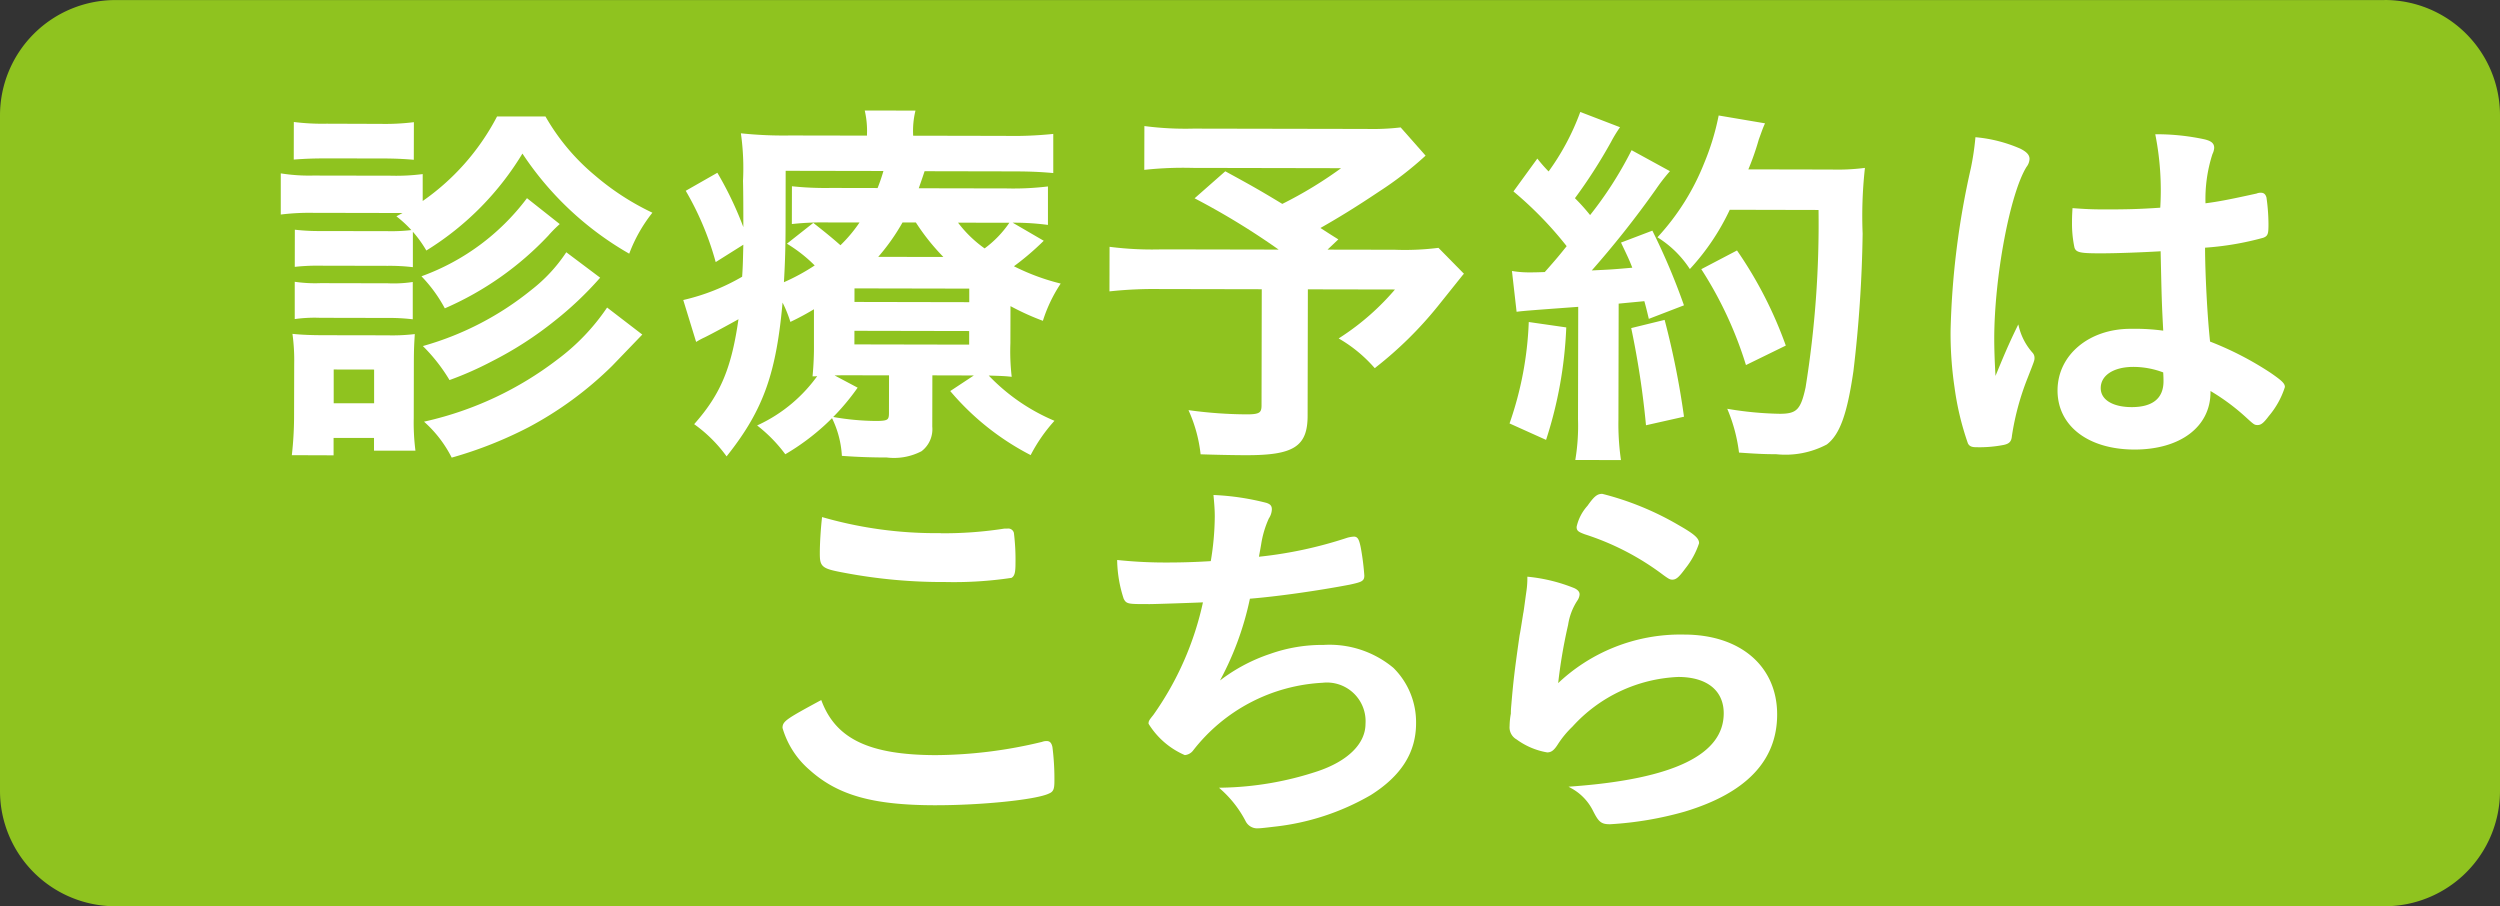
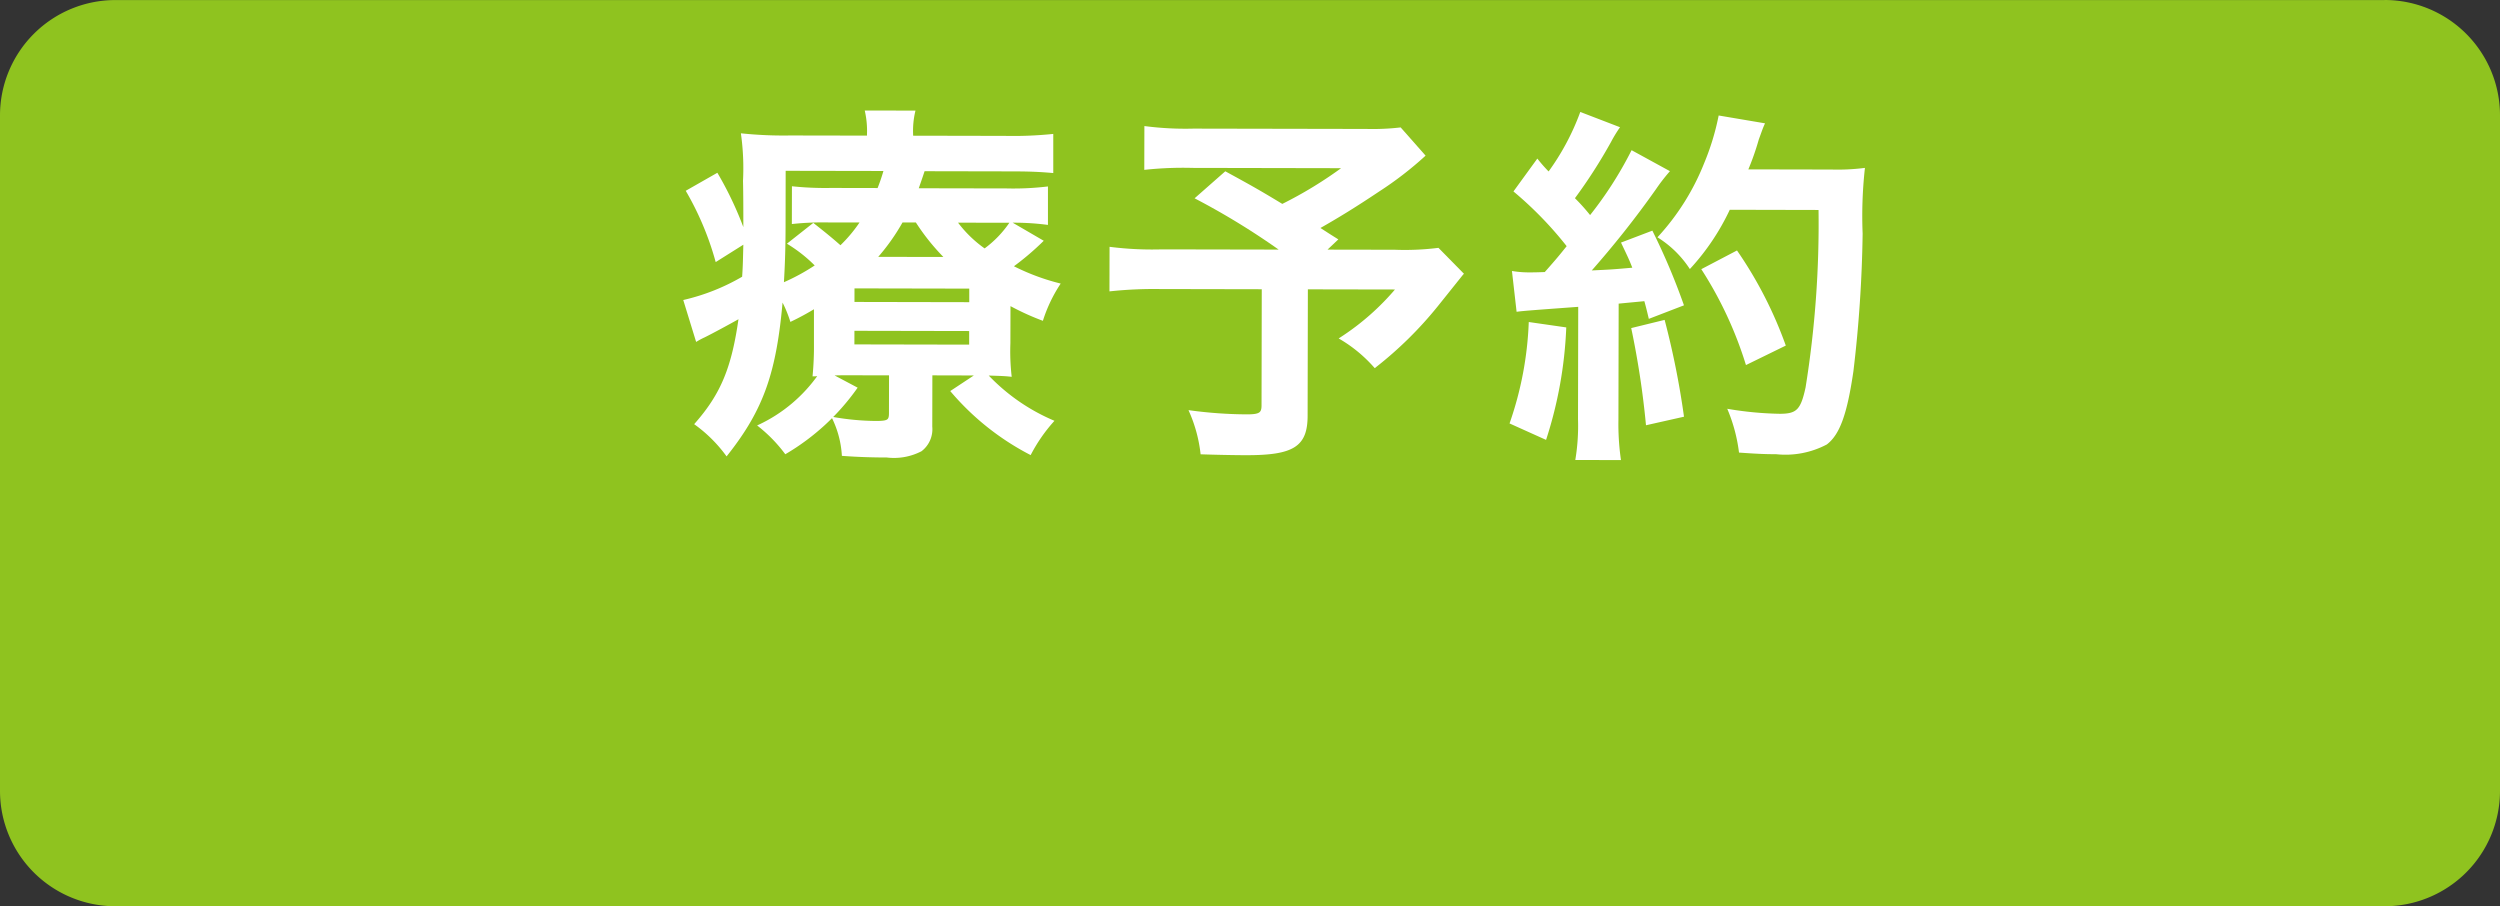
<svg xmlns="http://www.w3.org/2000/svg" id="レイヤー_1" data-name="レイヤー 1" viewBox="0 0 160 58">
  <rect x="0" y="0" width="160" height="58" fill="#333333" stroke="none" />
  <defs>
    <style>
      .cls-1 {
        fill: #8fc31f;
      }

      .cls-2 {
        fill: #fff;
        stroke: #fff;
        stroke-miterlimit: 10;
        stroke-width: 0.143px;
      }
    </style>
  </defs>
  <g>
    <g>
      <path class="cls-1" d="M7.385.591h145.23a6.794,6.794,0,0,1,6.794,6.794v43.23a6.794,6.794,0,0,1-6.794,6.794H7.386A6.795,6.795,0,0,1,.591,50.615V7.385A6.794,6.794,0,0,1,7.385.591Z" />
-       <path class="cls-1" d="M152.615,1.181a6.211,6.211,0,0,1,6.2,6.2v43.23a6.212,6.212,0,0,1-6.2,6.2H7.385a6.212,6.212,0,0,1-6.2-6.2V7.385a6.211,6.211,0,0,1,6.2-6.2h145.23m0-1.181H7.385A7.385,7.385,0,0,0,0,7.385v43.23A7.386,7.386,0,0,0,7.385,58h145.23A7.386,7.386,0,0,0,160,50.615V7.385A7.385,7.385,0,0,0,152.615,0Z" />
+       <path class="cls-1" d="M152.615,1.181a6.211,6.211,0,0,1,6.2,6.2v43.23a6.212,6.212,0,0,1-6.2,6.2H7.385a6.212,6.212,0,0,1-6.2-6.2V7.385a6.211,6.211,0,0,1,6.2-6.2h145.23m0-1.181H7.385A7.385,7.385,0,0,0,0,7.385v43.23A7.386,7.386,0,0,0,7.385,58h145.23A7.386,7.386,0,0,0,160,50.615V7.385A7.385,7.385,0,0,0,152.615,0" />
    </g>
    <g>
-       <path class="cls-2" d="M34.868,7.524a13.874,13.874,0,0,0,3.165,3.761,16.5,16.5,0,0,0,3.609,2.354,9.773,9.773,0,0,0-1.409,2.493,20.155,20.155,0,0,1-6.8-6.437,18.531,18.531,0,0,1-6.123,6.239A7.608,7.608,0,0,0,25.5,13.855c.234-.123.313-.172.547-.295l-.962,0-5.044-.01a15,15,0,0,0-2,.1l0-2.471a11.456,11.456,0,0,0,2,.128l4.94.009a13.417,13.417,0,0,0,2-.094l0,1.778a15.132,15.132,0,0,0,4.873-5.475ZM18.757,29.06a22.369,22.369,0,0,0,.135-2.322L18.9,23.3a12.546,12.546,0,0,0-.1-1.853c.52.05,1.066.076,1.95.078l4.03.007a12.4,12.4,0,0,0,1.69-.07c-.027.469-.053.815-.055,1.729l-.007,3.582a14.063,14.063,0,0,0,.1,2l-2.5,0v-.815l-2.73,0,0,1.111Zm.119-21.172a14.635,14.635,0,0,0,2.028.1L24.389,8a14.938,14.938,0,0,0,2.028-.1l-.005,2.248c-.624-.051-1.143-.076-2.027-.078L20.9,10.066c-.883,0-1.378.022-2.028.07Zm.059,10.228a9.081,9.081,0,0,0,1.586.077l4.29.009a8.159,8.159,0,0,0,1.534-.072l0,2.224a12.948,12.948,0,0,0-1.586-.077l-4.265-.009a9.334,9.334,0,0,0-1.559.071Zm.006-3.335a13.465,13.465,0,0,0,1.586.077l4.29.008a11.268,11.268,0,0,0,1.535-.071l0,2.224a12.6,12.6,0,0,0-1.534-.077l-4.29-.009A13.083,13.083,0,0,0,18.937,17Zm2.344,11.1,2.73,0,0-2.3-2.73-.005ZM35.713,14.344a8.261,8.261,0,0,0-.678.691A20,20,0,0,1,28.5,19.642a9.261,9.261,0,0,0-1.4-1.93,14.756,14.756,0,0,0,6.64-4.928Zm2.593,3.439a21.964,21.964,0,0,1-2.84,2.687,22.959,22.959,0,0,1-4.008,2.586A21.684,21.684,0,0,1,28.8,24.237,11.1,11.1,0,0,0,27.2,22.183a19.389,19.389,0,0,0,6.846-3.568,10.152,10.152,0,0,0,2.214-2.368ZM41,21.42c-.521.542-.521.542-1.876,1.948a22.851,22.851,0,0,1-5.338,3.917,25.988,25.988,0,0,1-4.84,1.918,7.779,7.779,0,0,0-1.659-2.177,21.834,21.834,0,0,0,8.432-3.961,13.752,13.752,0,0,0,3.152-3.28Z" />
      <path class="cls-2" d="M64.594,21.96a14.219,14.219,0,0,0,.074,2.075c-.468-.05-.832-.051-1.56-.077a12.619,12.619,0,0,0,4.258,3,10.354,10.354,0,0,0-1.434,2.072,16.712,16.712,0,0,1-5.01-3.987l1.64-1.084L59.6,23.951l-.006,3.36a1.7,1.7,0,0,1-.654,1.506,3.74,3.74,0,0,1-2.185.391c-.909,0-1.819-.029-2.807-.1a6.332,6.332,0,0,0-.62-2.348,16.541,16.541,0,0,0,2.7.253c.806,0,.936-.073.937-.567l.005-2.495-2.679-.005c-.467,0-.649,0-1.143.022l1.636.868a14.674,14.674,0,0,1-4.506,4.142,9.486,9.486,0,0,0-1.687-1.733,9.753,9.753,0,0,0,3.855-3.253c-.156,0-.208.024-.365.024a19.9,19.9,0,0,0,.083-2.051l0-2.3a17.041,17.041,0,0,1-1.536.837,7.967,7.967,0,0,0-.594-1.385c-.4,4.693-1.21,7.039-3.53,9.974a9.089,9.089,0,0,0-1.972-1.956c1.667-1.9,2.373-3.6,2.821-6.837-.7.394-1.744.96-2.291,1.231a4.6,4.6,0,0,0-.468.246l-.775-2.522a13.5,13.5,0,0,0,3.747-1.5c.053-.766.054-1.112.082-2.223l-1.8,1.132a19.073,19.073,0,0,0-1.863-4.425l1.9-1.083a22.119,22.119,0,0,1,1.76,3.783c0-.149,0-.42,0-.816,0-.419,0-1.754-.021-2.544a16.037,16.037,0,0,0-.124-2.965,26.067,26.067,0,0,0,3.067.13l4.992.009V8.578a5.793,5.793,0,0,0-.127-1.434l3.068.006a5.521,5.521,0,0,0-.133,1.433v.173l5.954.012a24.843,24.843,0,0,0,3.017-.118l0,2.347c-.884-.076-1.534-.1-2.73-.1l-5.486-.011c-.236.716-.288.839-.419,1.234l5.721.011a18.347,18.347,0,0,0,2.573-.118l0,2.3a16.616,16.616,0,0,0-2.47-.128l-3.354-.006a7.754,7.754,0,0,0,1.843,1.807,6.846,6.846,0,0,0,1.667-1.726l2,1.164a17.431,17.431,0,0,1-1.927,1.627,14.137,14.137,0,0,0,3.014,1.142,9.5,9.5,0,0,0-1.07,2.246,16.367,16.367,0,0,1-2.1-.967ZM50.205,14.274c0,1.457-.031,2.544-.112,3.9A13.28,13.28,0,0,0,52.253,17a9.4,9.4,0,0,0-1.765-1.411l1.563-1.233c.882.694,1.324,1.065,1.739,1.437a9.227,9.227,0,0,0,1.355-1.628l-2.106,0a18.686,18.686,0,0,0-2.289.094L50.755,12a20.318,20.318,0,0,0,2.418.1l3.042.006a11.84,11.84,0,0,0,.419-1.234l-6.423-.012Zm4.405,7.839,7.488.015,0-1.013L54.612,21.1Zm.005-2.717,7.489.015V18.4l-7.488-.015Zm5.933-2.879a13.8,13.8,0,0,1-1.893-2.35l-.936,0a13.316,13.316,0,0,1-1.669,2.343Z" />
      <path class="cls-2" d="M91.138,9.956A22.283,22.283,0,0,1,88.222,12.2c-1.511,1.009-2.552,1.65-3.853,2.388.545.347.571.372,1.168.744l-.755.715,4.472.008a17.259,17.259,0,0,0,2.782-.118l1.557,1.584c-.026.025-.573.716-1.642,2.048a24.314,24.314,0,0,1-3.959,3.895,9.048,9.048,0,0,0-2.181-1.807,16.1,16.1,0,0,0,3.621-3.2l-5.8-.011-.016,8.152c0,1.927-.837,2.469-3.879,2.463-.78,0-2.054-.029-2.834-.055a9.258,9.258,0,0,0-.723-2.669,28.152,28.152,0,0,0,3.614.254c.832,0,1.015-.122,1.016-.641l.014-7.51-6.6-.013a26.656,26.656,0,0,0-3.147.142l.006-2.692a21.494,21.494,0,0,0,3.275.154l7.7.015a46.885,46.885,0,0,0-5.479-3.37l1.849-1.627c1.637.893,2.208,1.215,3.636,2.082a26.4,26.4,0,0,0,3.984-2.438l-9.725-.019a22.941,22.941,0,0,0-3.017.118l.006-2.643a20.307,20.307,0,0,0,3.068.154l11.076.021a15.52,15.52,0,0,0,2.158-.094Z" />
      <path class="cls-2" d="M100.167,21.016a26.52,26.52,0,0,1-1.262,7.039L96.7,27.062a22.121,22.121,0,0,0,1.209-6.371Zm-3.321-3.588a6.488,6.488,0,0,0,1.065.076c.182,0,.416,0,.988-.023.808-.912.964-1.109,1.459-1.726a23.585,23.585,0,0,0-3.4-3.515l1.434-1.973a9.785,9.785,0,0,0,.727.816,15.67,15.67,0,0,0,2.061-3.825l2.391.919a8.441,8.441,0,0,0-.522.864,33.048,33.048,0,0,1-2.347,3.651,12.478,12.478,0,0,1,1.064,1.188,24.155,24.155,0,0,0,2.686-4.17l2.312,1.265a11.827,11.827,0,0,0-.835,1.085,61.359,61.359,0,0,1-4.222,5.328c1.481-.071,1.481-.071,2.86-.192-.233-.618-.362-.865-.725-1.632l1.874-.713a41.66,41.66,0,0,1,1.967,4.648l-2.108.812c-.129-.544-.18-.742-.284-1.113-.494.049-1.066.1-1.768.17l-.015,7.485a16.245,16.245,0,0,0,.151,2.52l-2.756-.005a13.3,13.3,0,0,0,.161-2.544l.014-7.263c-2.964.216-3.588.265-3.953.313Zm9.639,3.131a52.765,52.765,0,0,1,1.211,6.055l-2.289.515a55.384,55.384,0,0,0-.925-6.079Zm4.175-7.205a14.847,14.847,0,0,1-2.5,3.75,6.724,6.724,0,0,0-1.972-1.931,15.34,15.34,0,0,0,2.948-4.712,15.964,15.964,0,0,0,.915-2.988l2.807.475c-.13.3-.13.321-.365.963a16.592,16.592,0,0,1-.706,2l5.434.011a13.759,13.759,0,0,0,2.054-.095,27.922,27.922,0,0,0-.138,4.126,83.333,83.333,0,0,1-.589,8.793c-.4,2.741-.866,4.025-1.673,4.641a5.591,5.591,0,0,1-3.2.611c-.729,0-1.275-.027-2.315-.1a10.428,10.428,0,0,0-.7-2.644,22.03,22.03,0,0,0,3.249.3c1.118,0,1.405-.293,1.719-1.75a66.077,66.077,0,0,0,.829-11.437Zm1.125,9.909a24.751,24.751,0,0,0-2.8-6.009l2.16-1.132a26.073,26.073,0,0,1,3.057,5.959Z" />
-       <path class="cls-2" d="M130.037,22.631a.4.4,0,0,1,.1.272c0,.148,0,.148-.445,1.284a16.869,16.869,0,0,0-1,3.7c-.027.322-.131.445-.469.518a8.065,8.065,0,0,1-1.742.145c-.26,0-.39-.05-.468-.2a18.072,18.072,0,0,1-.851-3.559,23.493,23.493,0,0,1-.253-3.632,52.094,52.094,0,0,1,1.294-10.374,17.2,17.2,0,0,0,.29-1.926,9.109,9.109,0,0,1,2.781.722c.389.2.545.371.545.594a.832.832,0,0,1-.183.469c-1.07,1.727-2.068,7.061-2.076,11.014,0,.593.023,1.532.1,2.717.627-1.53.914-2.221,1.489-3.406A3.971,3.971,0,0,0,130.037,22.631Zm4.381-6.489c-1.248,0-1.508-.052-1.585-.324a7.344,7.344,0,0,1-.153-1.581c0-.2,0-.395.028-.84.7.051,1.117.076,1.976.078,1.4,0,2.288-.02,3.64-.116a18.392,18.392,0,0,0-.3-4.695,14.435,14.435,0,0,1,3.067.327c.39.1.546.224.546.471a.972.972,0,0,1-.106.37,9.443,9.443,0,0,0-.448,3.26c.963-.121,1.795-.293,3.356-.636a.6.6,0,0,1,.26-.049c.156,0,.234.075.285.248a12.392,12.392,0,0,1,.127,1.68c0,.618-.027.717-.288.815a18.819,18.819,0,0,1-3.771.635c0,1.7.148,4.521.326,6.127a20.366,20.366,0,0,1,3.9,2.009c.728.5.883.668.883.841a5.319,5.319,0,0,1-1.017,1.826c-.314.42-.47.543-.652.543s-.182,0-.778-.545A13.7,13.7,0,0,0,141.4,24.9c0,.1,0,.173,0,.2,0,2.174-1.905,3.6-4.791,3.6-2.938-.005-4.859-1.491-4.855-3.715s1.983-3.874,4.609-3.869a13.576,13.576,0,0,1,2.159.128c-.1-1.928-.1-1.928-.172-5.238C137.226,16.074,135.458,16.144,134.418,16.142Zm2.118,7.268c-1.3,0-2.159.564-2.161,1.428,0,.791.8,1.286,2.052,1.289,1.378,0,2.107-.589,2.109-1.725,0-.346-.024-.618-.024-.618A5.493,5.493,0,0,0,136.536,23.41Z" />
-       <path class="cls-2" d="M59.873,48.4a29.522,29.522,0,0,0,6.84-.852A.7.7,0,0,1,67,47.5c.156,0,.234.1.285.322a16.19,16.19,0,0,1,.126,2.15c0,.494-.053.642-.287.74-.781.394-4.292.758-7.308.752-3.926-.008-6.161-.63-7.952-2.239a5.52,5.52,0,0,1-1.711-2.647c0-.37.235-.518,2.369-1.675C53.453,47.346,55.609,48.388,59.873,48.4Zm.262-14.2A25.352,25.352,0,0,0,64.3,33.9h.183a.3.3,0,0,1,.337.223,13.919,13.919,0,0,1,.1,1.927c0,.569-.053.766-.209.865a24.928,24.928,0,0,1-4.213.263,33.71,33.71,0,0,1-6.4-.581c-1.482-.274-1.56-.348-1.558-1.213,0-.568.055-1.507.134-2.2A26.245,26.245,0,0,0,60.135,34.192Z" />
-       <path class="cls-2" d="M73.594,38.591c-1.4,0-1.456,0-1.612-.3a8.2,8.2,0,0,1-.411-2.373,29.191,29.191,0,0,0,3.146.154c.754,0,1.768-.021,2.834-.093a17.858,17.858,0,0,0,.266-2.914c0-.42-.025-.742-.076-1.31a16.1,16.1,0,0,1,3.3.5c.208.074.286.148.286.346a1.052,1.052,0,0,1-.183.543,6.42,6.42,0,0,0-.5,1.679c-.079.469-.105.568-.157.889a26.908,26.908,0,0,0,5.748-1.224,1.9,1.9,0,0,1,.416-.073c.182,0,.26.124.363.618a16.1,16.1,0,0,1,.231,1.8c0,.3-.105.346-.885.517-2.055.391-4.63.757-6.425.9a19.3,19.3,0,0,1-2.09,5.579,10.922,10.922,0,0,1,3.488-1.92,9.884,9.884,0,0,1,3.381-.562A6.306,6.306,0,0,1,89.134,42.8a4.823,4.823,0,0,1,1.423,3.486c0,1.829-.916,3.309-2.869,4.54a15.608,15.608,0,0,1-6.166,2.014c-.416.049-.832.1-.988.1a.757.757,0,0,1-.753-.421A7.134,7.134,0,0,0,78.2,50.483a20.611,20.611,0,0,0,6.138-1.051c1.978-.663,3.123-1.8,3.126-3.106a2.547,2.547,0,0,0-2.829-2.7,11.293,11.293,0,0,0-8.328,4.356.674.674,0,0,1-.469.271A5.029,5.029,0,0,1,73.579,46.3c0-.124.026-.173.287-.494a19.74,19.74,0,0,0,3.212-7.331C76.636,38.5,73.88,38.592,73.594,38.591Z" />
-       <path class="cls-2" d="M107.8,40.684c3.562.006,5.872,2.012,5.866,5.051q-.007,4.373-5.862,6.139a21.967,21.967,0,0,1-4.76.806c-.546,0-.675-.124-1.038-.841a3.4,3.4,0,0,0-1.376-1.436c6.528-.481,9.755-2.056,9.76-4.749,0-1.507-1.113-2.4-2.985-2.4a9.758,9.758,0,0,0-6.819,3.2,6.28,6.28,0,0,0-.938,1.135c-.235.37-.391.493-.625.493a4.556,4.556,0,0,1-1.923-.819.813.813,0,0,1-.414-.792,4.541,4.541,0,0,1,.08-.79,5.145,5.145,0,0,1,.026-.519c.133-1.581.213-2.247.529-4.47.053-.272.053-.272.237-1.433.026-.074.079-.543.21-1.457a5.779,5.779,0,0,0,.055-.815,10.618,10.618,0,0,1,2.91.722c.208.1.312.223.285.371a.733.733,0,0,1-.13.321,3.965,3.965,0,0,0-.6,1.58,33.2,33.2,0,0,0-.658,3.927A11.324,11.324,0,0,1,107.8,40.684Zm-.455-7.042c1.013.57,1.325.842,1.324,1.114a5.134,5.134,0,0,1-.861,1.58c-.417.567-.573.69-.781.69-.13,0-.208-.05-.52-.273a16.961,16.961,0,0,0-5.065-2.628c-.389-.149-.467-.2-.467-.4a2.874,2.874,0,0,1,.679-1.308c.417-.592.6-.74.885-.739A18.712,18.712,0,0,1,107.349,33.642Z" />
    </g>
  </g>
</svg>